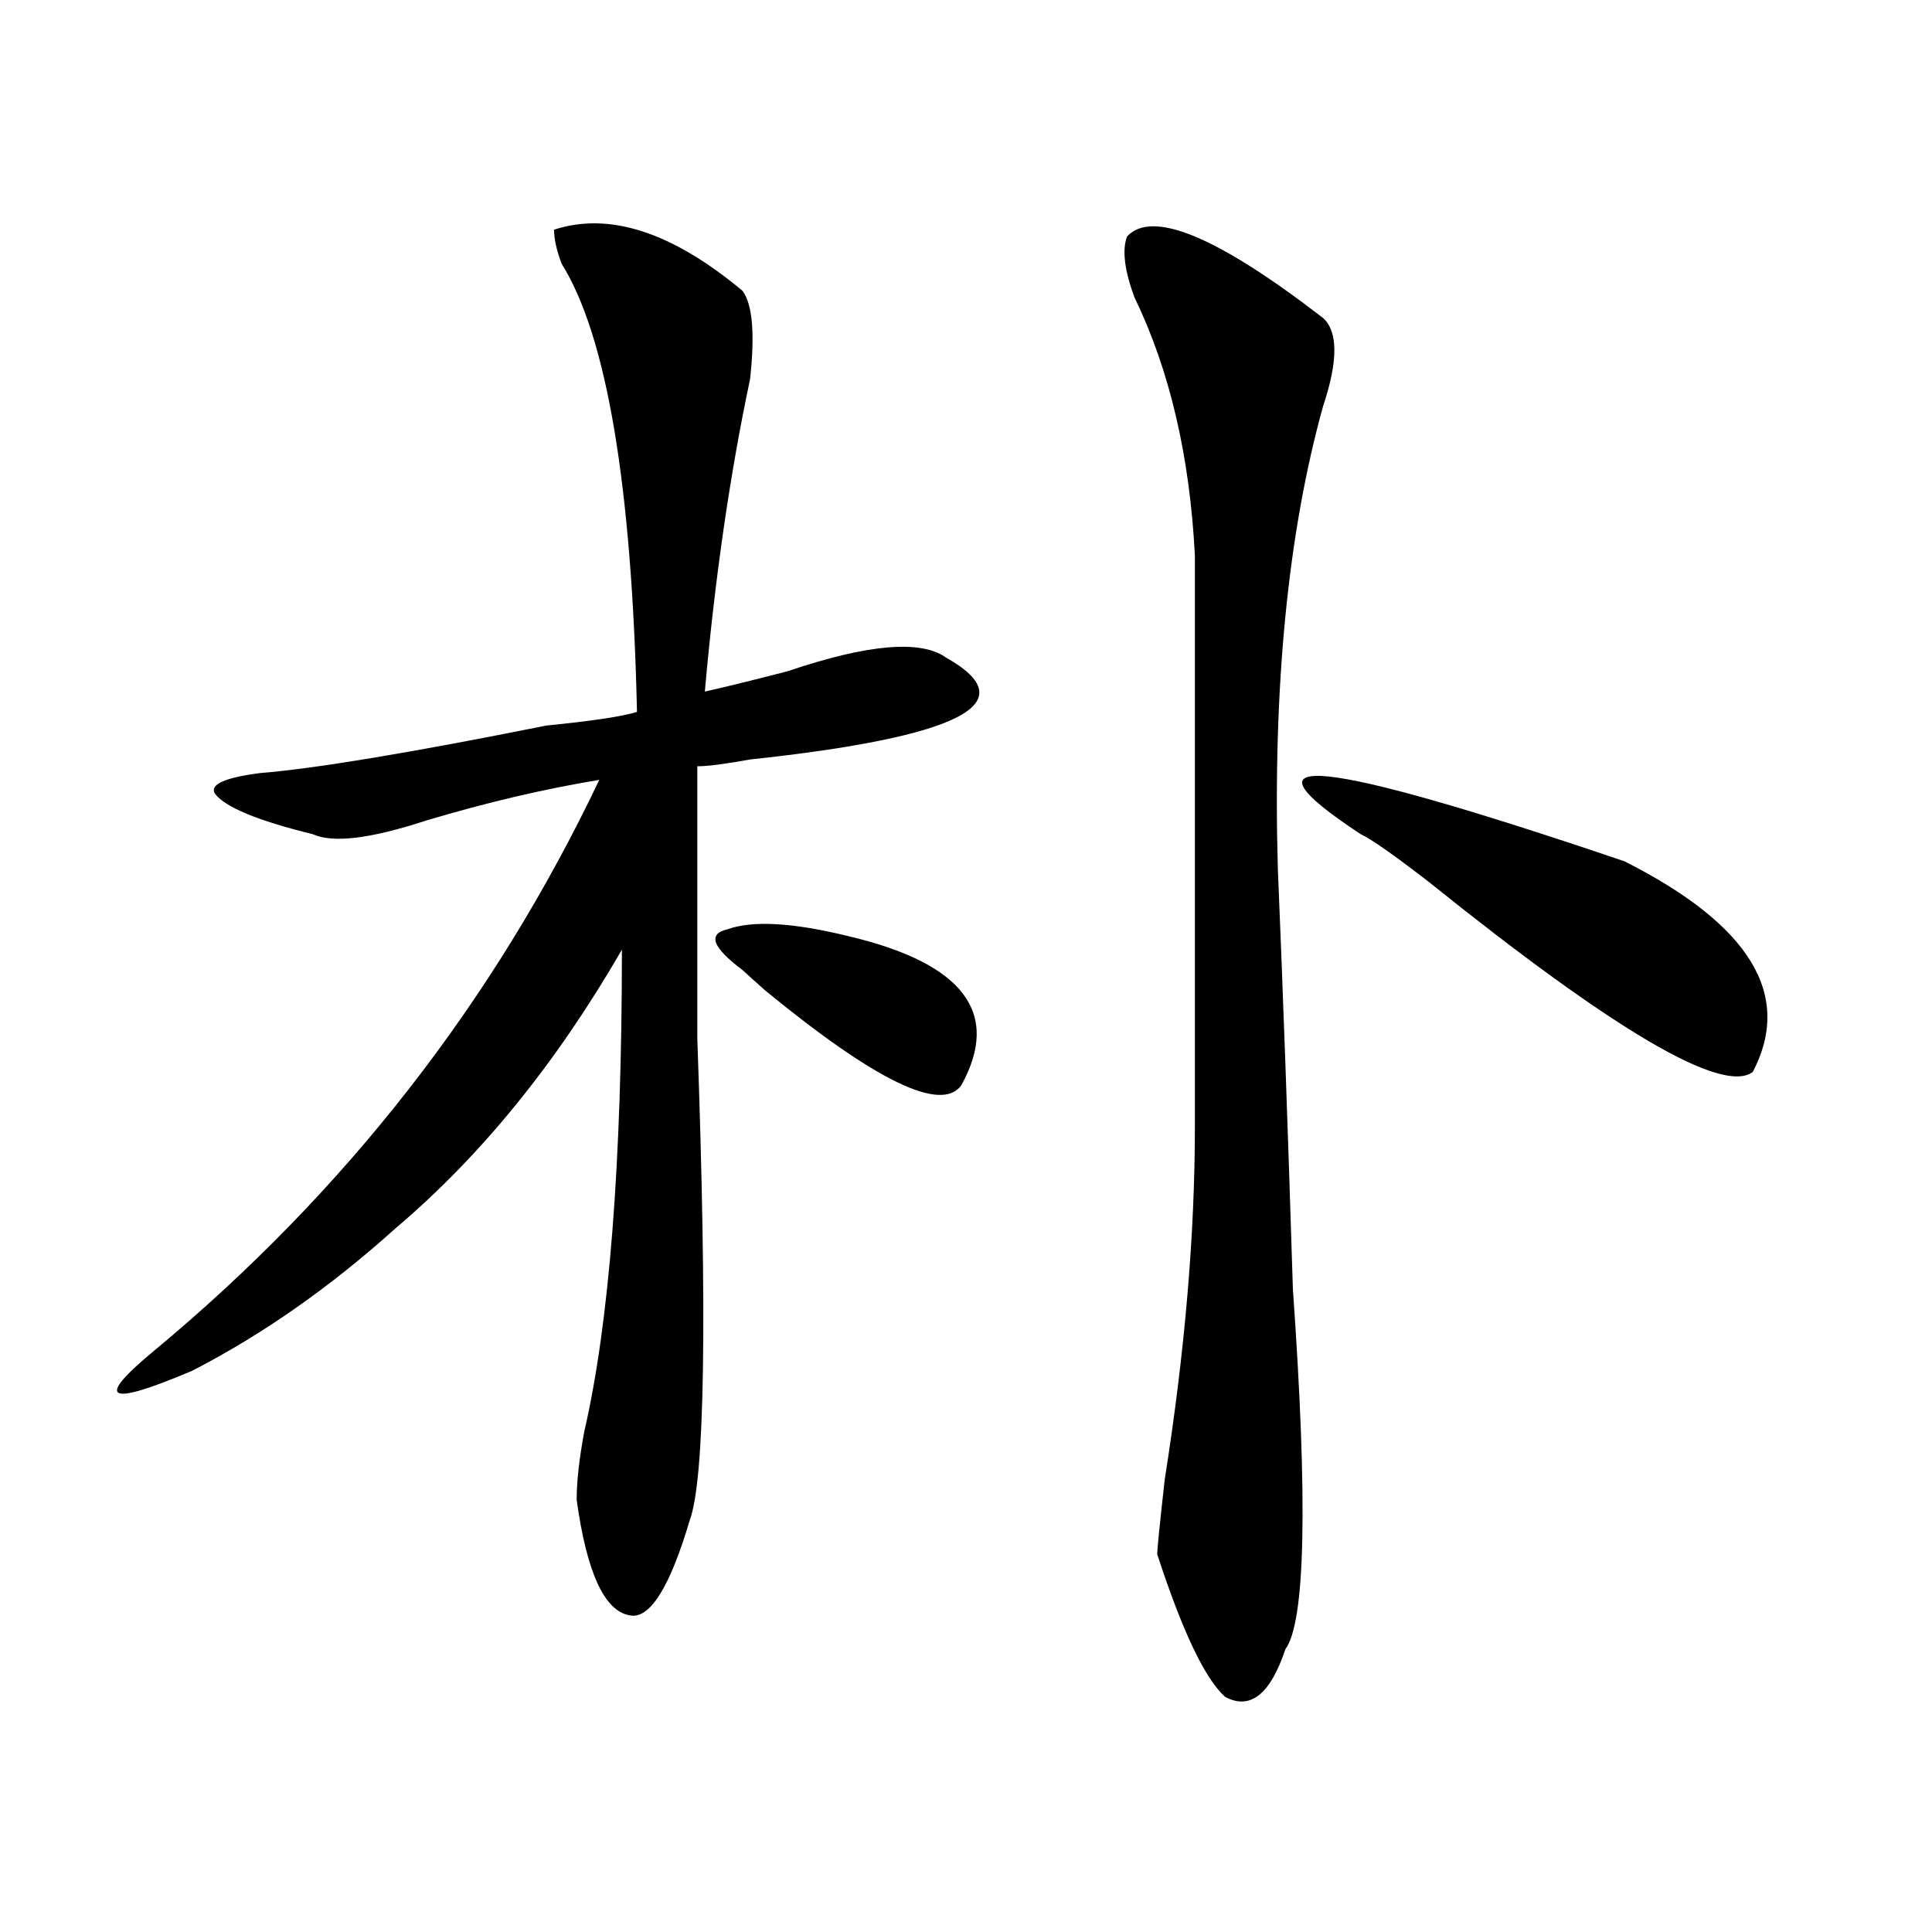
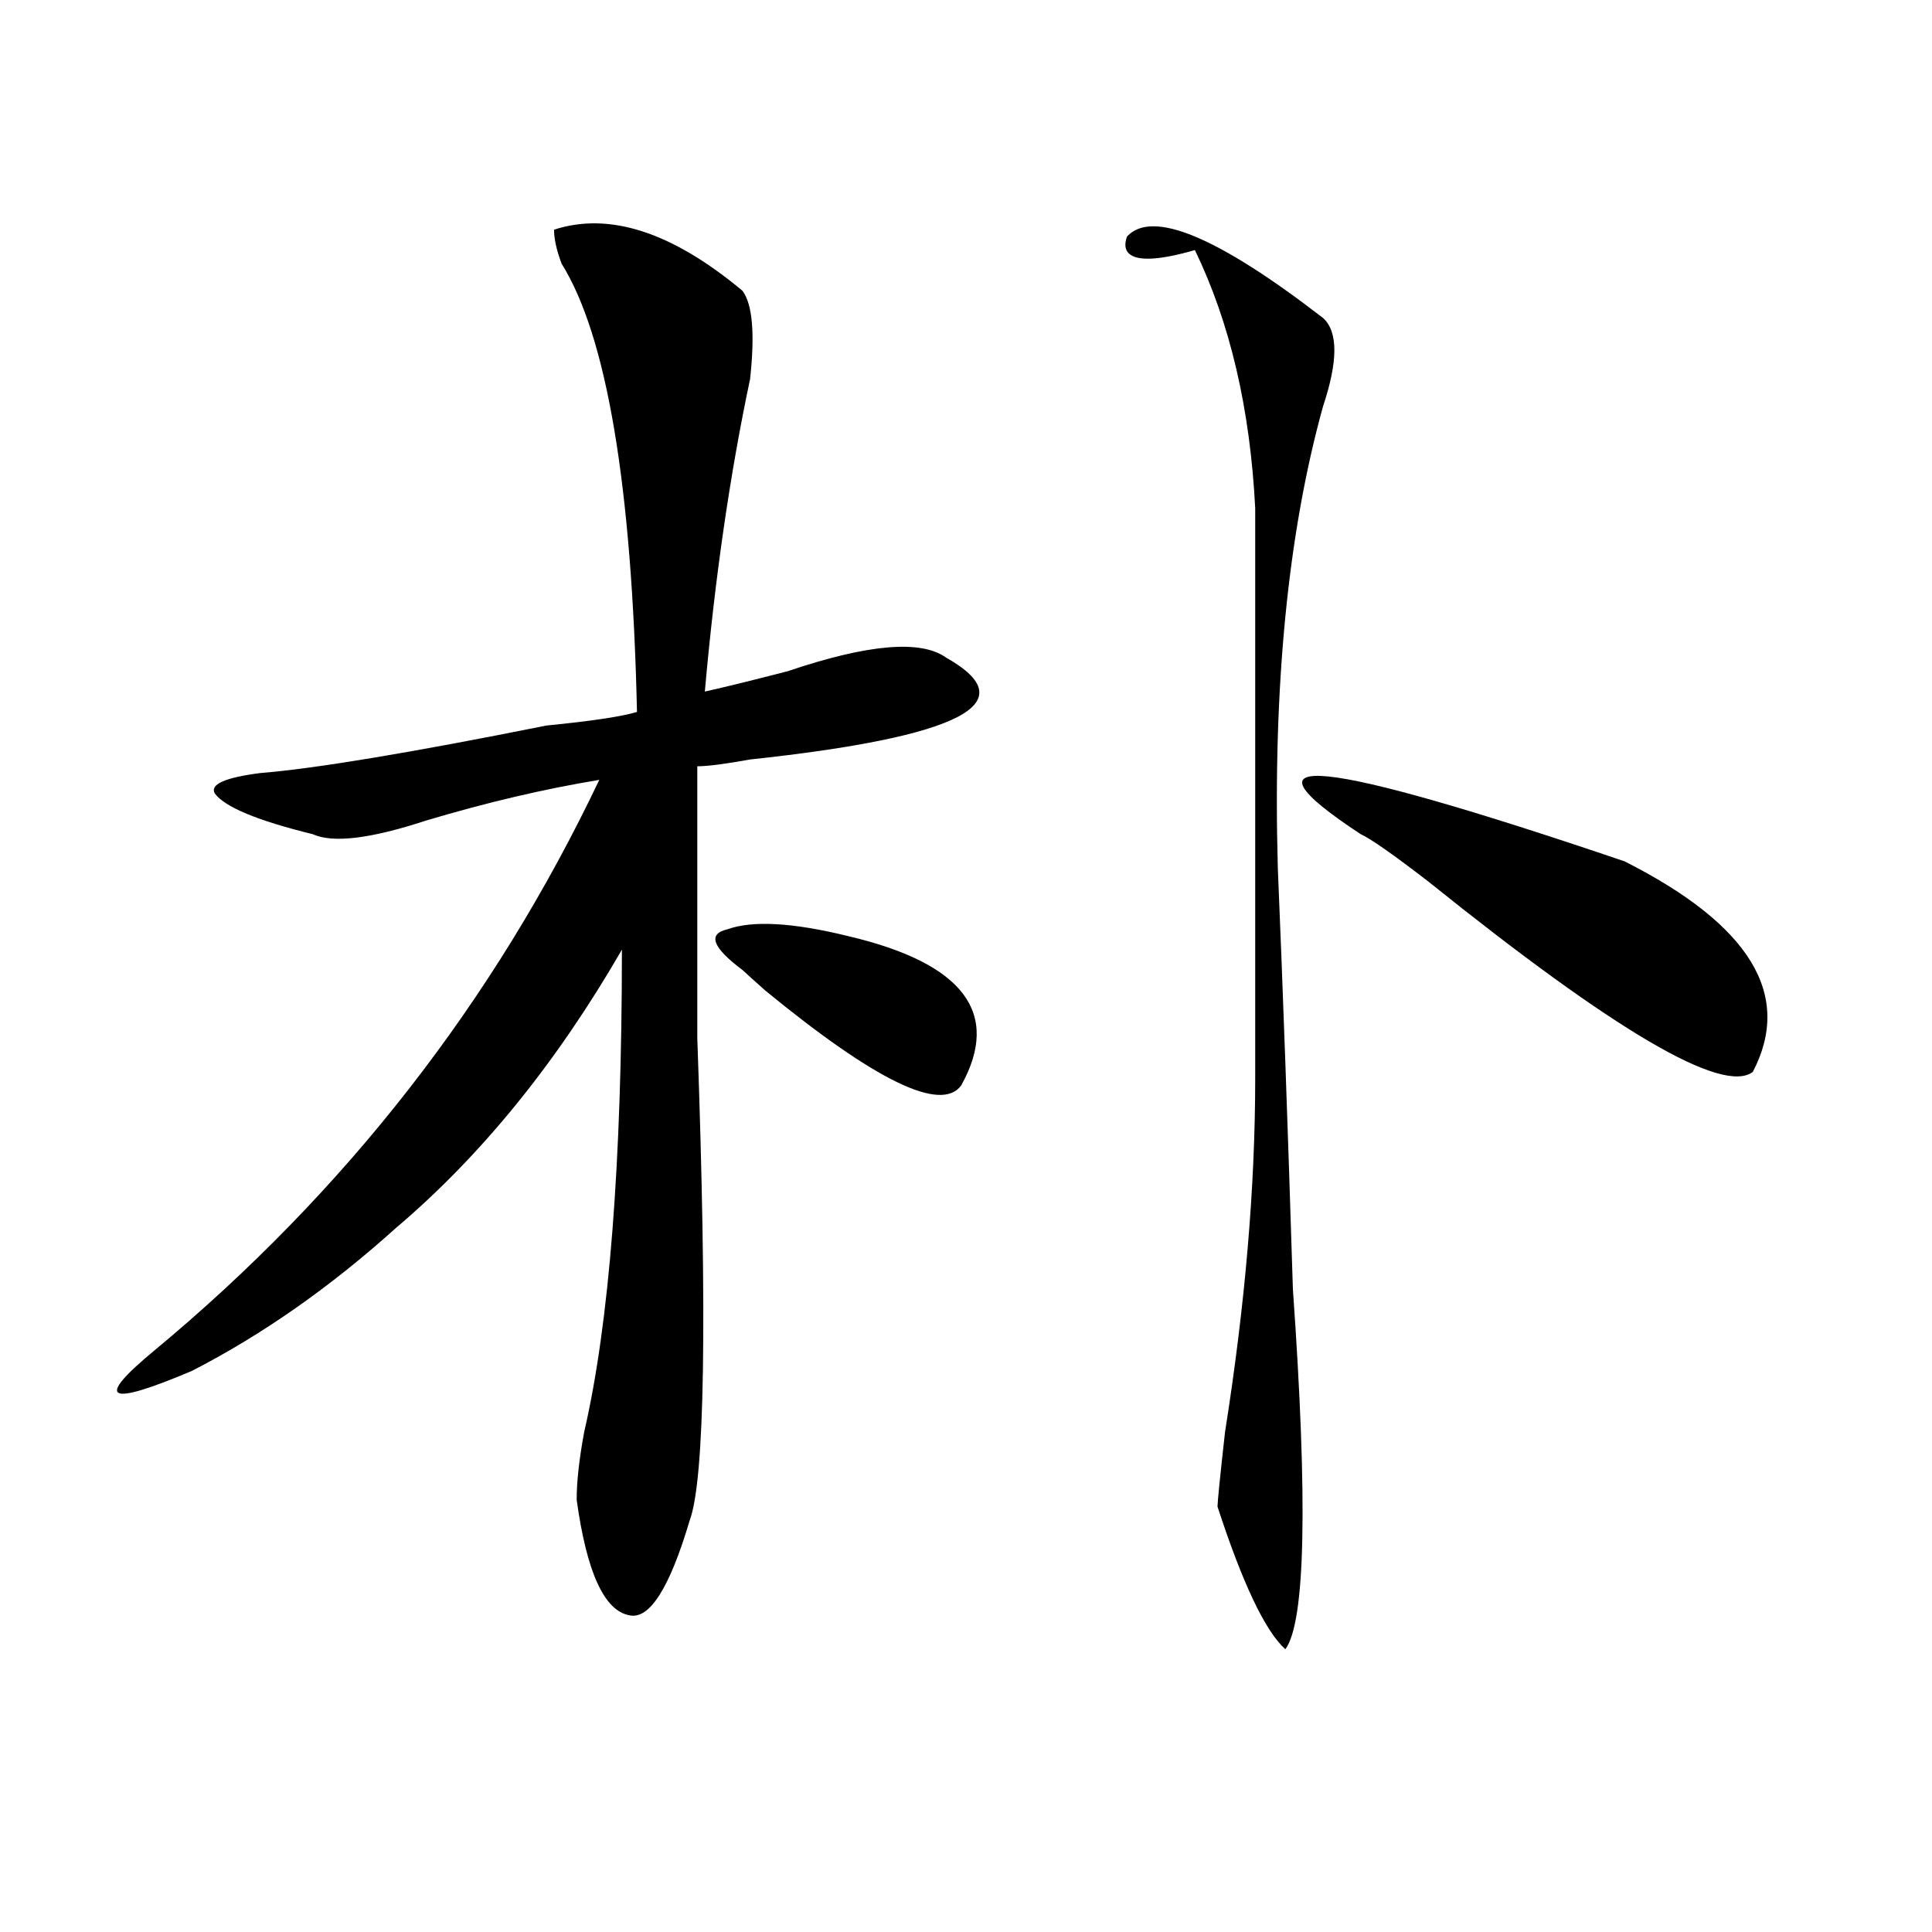
<svg xmlns="http://www.w3.org/2000/svg" version="1.1" id="图层_1" x="0px" y="0px" width="1000px" height="1000px" viewBox="0 0 1000 1000" enable-background="new 0 0 1000 1000" xml:space="preserve">
-   <path d="M286.773,118.891c28.597-9.339,61.097,1.208,97.559,31.641c5.183,7.031,6.464,22.302,3.902,45.703  c-10.427,49.219-18.231,103.162-23.414,161.719c10.366-2.307,24.694-5.822,42.926-10.547c41.585-14.063,68.901-16.369,81.949-7.031  c41.585,23.456,7.805,41.034-101.461,52.734c-13.048,2.362-22.134,3.516-27.316,3.516c0,18.787,0,65.644,0,140.625  c5.183,145.35,3.902,228.516-3.902,249.609c-10.427,35.156-20.853,51.525-31.219,49.219c-13.048-2.362-22.134-22.303-27.316-59.766  c0-9.338,1.28-21.094,3.902-35.156c12.987-56.25,19.512-139.416,19.512-249.609c-33.841,58.612-72.864,106.678-117.07,144.141  c-33.841,30.487-68.962,55.097-105.363,73.828c-44.267,18.787-50.73,15.271-19.512-10.547  c98.839-82.013,175.605-180.45,230.238-295.313c-28.657,4.725-58.535,11.756-89.754,21.094  c-28.657,9.394-48.169,11.756-58.535,7.031c-28.657-7.031-45.548-14.063-50.73-21.094c-2.622-4.669,5.183-8.185,23.414-10.547  c28.597-2.307,78.047-10.547,148.289-24.609c23.414-2.307,39.023-4.669,46.828-7.031c-2.622-117.169-15.609-194.513-39.023-232.031  C288.054,129.438,286.773,123.614,286.773,118.891z M384.332,502.094c-15.609-11.7-18.231-18.731-7.805-21.094  c12.987-4.669,33.78-3.516,62.438,3.516c59.815,14.063,79.327,39.881,58.535,77.344c-10.427,14.063-44.267-2.307-101.461-49.219  C390.796,507.972,386.894,504.456,384.332,502.094z M583.352,122.406c12.987-14.063,46.828,0,101.461,42.188  c7.805,7.031,7.805,22.302,0,45.703c-18.231,65.644-26.036,145.35-23.414,239.063c2.562,60.975,5.183,133.594,7.805,217.969  c7.805,110.193,6.464,172.266-3.902,186.328c-7.805,23.4-18.231,31.641-31.219,24.609c-10.427-9.394-22.134-34.003-35.121-73.828  c0-2.307,1.28-15.216,3.902-38.672c10.366-65.588,15.609-126.563,15.609-182.813c0-96.075,0-194.513,0-295.313  c-2.622-51.526-13.048-96.075-31.219-133.594C582.011,139.984,580.729,129.438,583.352,122.406z M704.324,431.781  c-67.681-44.494-22.134-39.825,136.582,14.063c64.999,32.85,87.132,69.159,66.34,108.984  c-15.609,11.756-71.583-21.094-167.801-98.438C721.214,442.328,709.507,434.144,704.324,431.781z" />
+   <path d="M286.773,118.891c28.597-9.339,61.097,1.208,97.559,31.641c5.183,7.031,6.464,22.302,3.902,45.703  c-10.427,49.219-18.231,103.162-23.414,161.719c10.366-2.307,24.694-5.822,42.926-10.547c41.585-14.063,68.901-16.369,81.949-7.031  c41.585,23.456,7.805,41.034-101.461,52.734c-13.048,2.362-22.134,3.516-27.316,3.516c0,18.787,0,65.644,0,140.625  c5.183,145.35,3.902,228.516-3.902,249.609c-10.427,35.156-20.853,51.525-31.219,49.219c-13.048-2.362-22.134-22.303-27.316-59.766  c0-9.338,1.28-21.094,3.902-35.156c12.987-56.25,19.512-139.416,19.512-249.609c-33.841,58.612-72.864,106.678-117.07,144.141  c-33.841,30.487-68.962,55.097-105.363,73.828c-44.267,18.787-50.73,15.271-19.512-10.547  c98.839-82.013,175.605-180.45,230.238-295.313c-28.657,4.725-58.535,11.756-89.754,21.094  c-28.657,9.394-48.169,11.756-58.535,7.031c-28.657-7.031-45.548-14.063-50.73-21.094c-2.622-4.669,5.183-8.185,23.414-10.547  c28.597-2.307,78.047-10.547,148.289-24.609c23.414-2.307,39.023-4.669,46.828-7.031c-2.622-117.169-15.609-194.513-39.023-232.031  C288.054,129.438,286.773,123.614,286.773,118.891z M384.332,502.094c-15.609-11.7-18.231-18.731-7.805-21.094  c12.987-4.669,33.78-3.516,62.438,3.516c59.815,14.063,79.327,39.881,58.535,77.344c-10.427,14.063-44.267-2.307-101.461-49.219  C390.796,507.972,386.894,504.456,384.332,502.094z M583.352,122.406c12.987-14.063,46.828,0,101.461,42.188  c7.805,7.031,7.805,22.302,0,45.703c-18.231,65.644-26.036,145.35-23.414,239.063c2.562,60.975,5.183,133.594,7.805,217.969  c7.805,110.193,6.464,172.266-3.902,186.328c-10.427-9.394-22.134-34.003-35.121-73.828  c0-2.307,1.28-15.216,3.902-38.672c10.366-65.588,15.609-126.563,15.609-182.813c0-96.075,0-194.513,0-295.313  c-2.622-51.526-13.048-96.075-31.219-133.594C582.011,139.984,580.729,129.438,583.352,122.406z M704.324,431.781  c-67.681-44.494-22.134-39.825,136.582,14.063c64.999,32.85,87.132,69.159,66.34,108.984  c-15.609,11.756-71.583-21.094-167.801-98.438C721.214,442.328,709.507,434.144,704.324,431.781z" />
</svg>